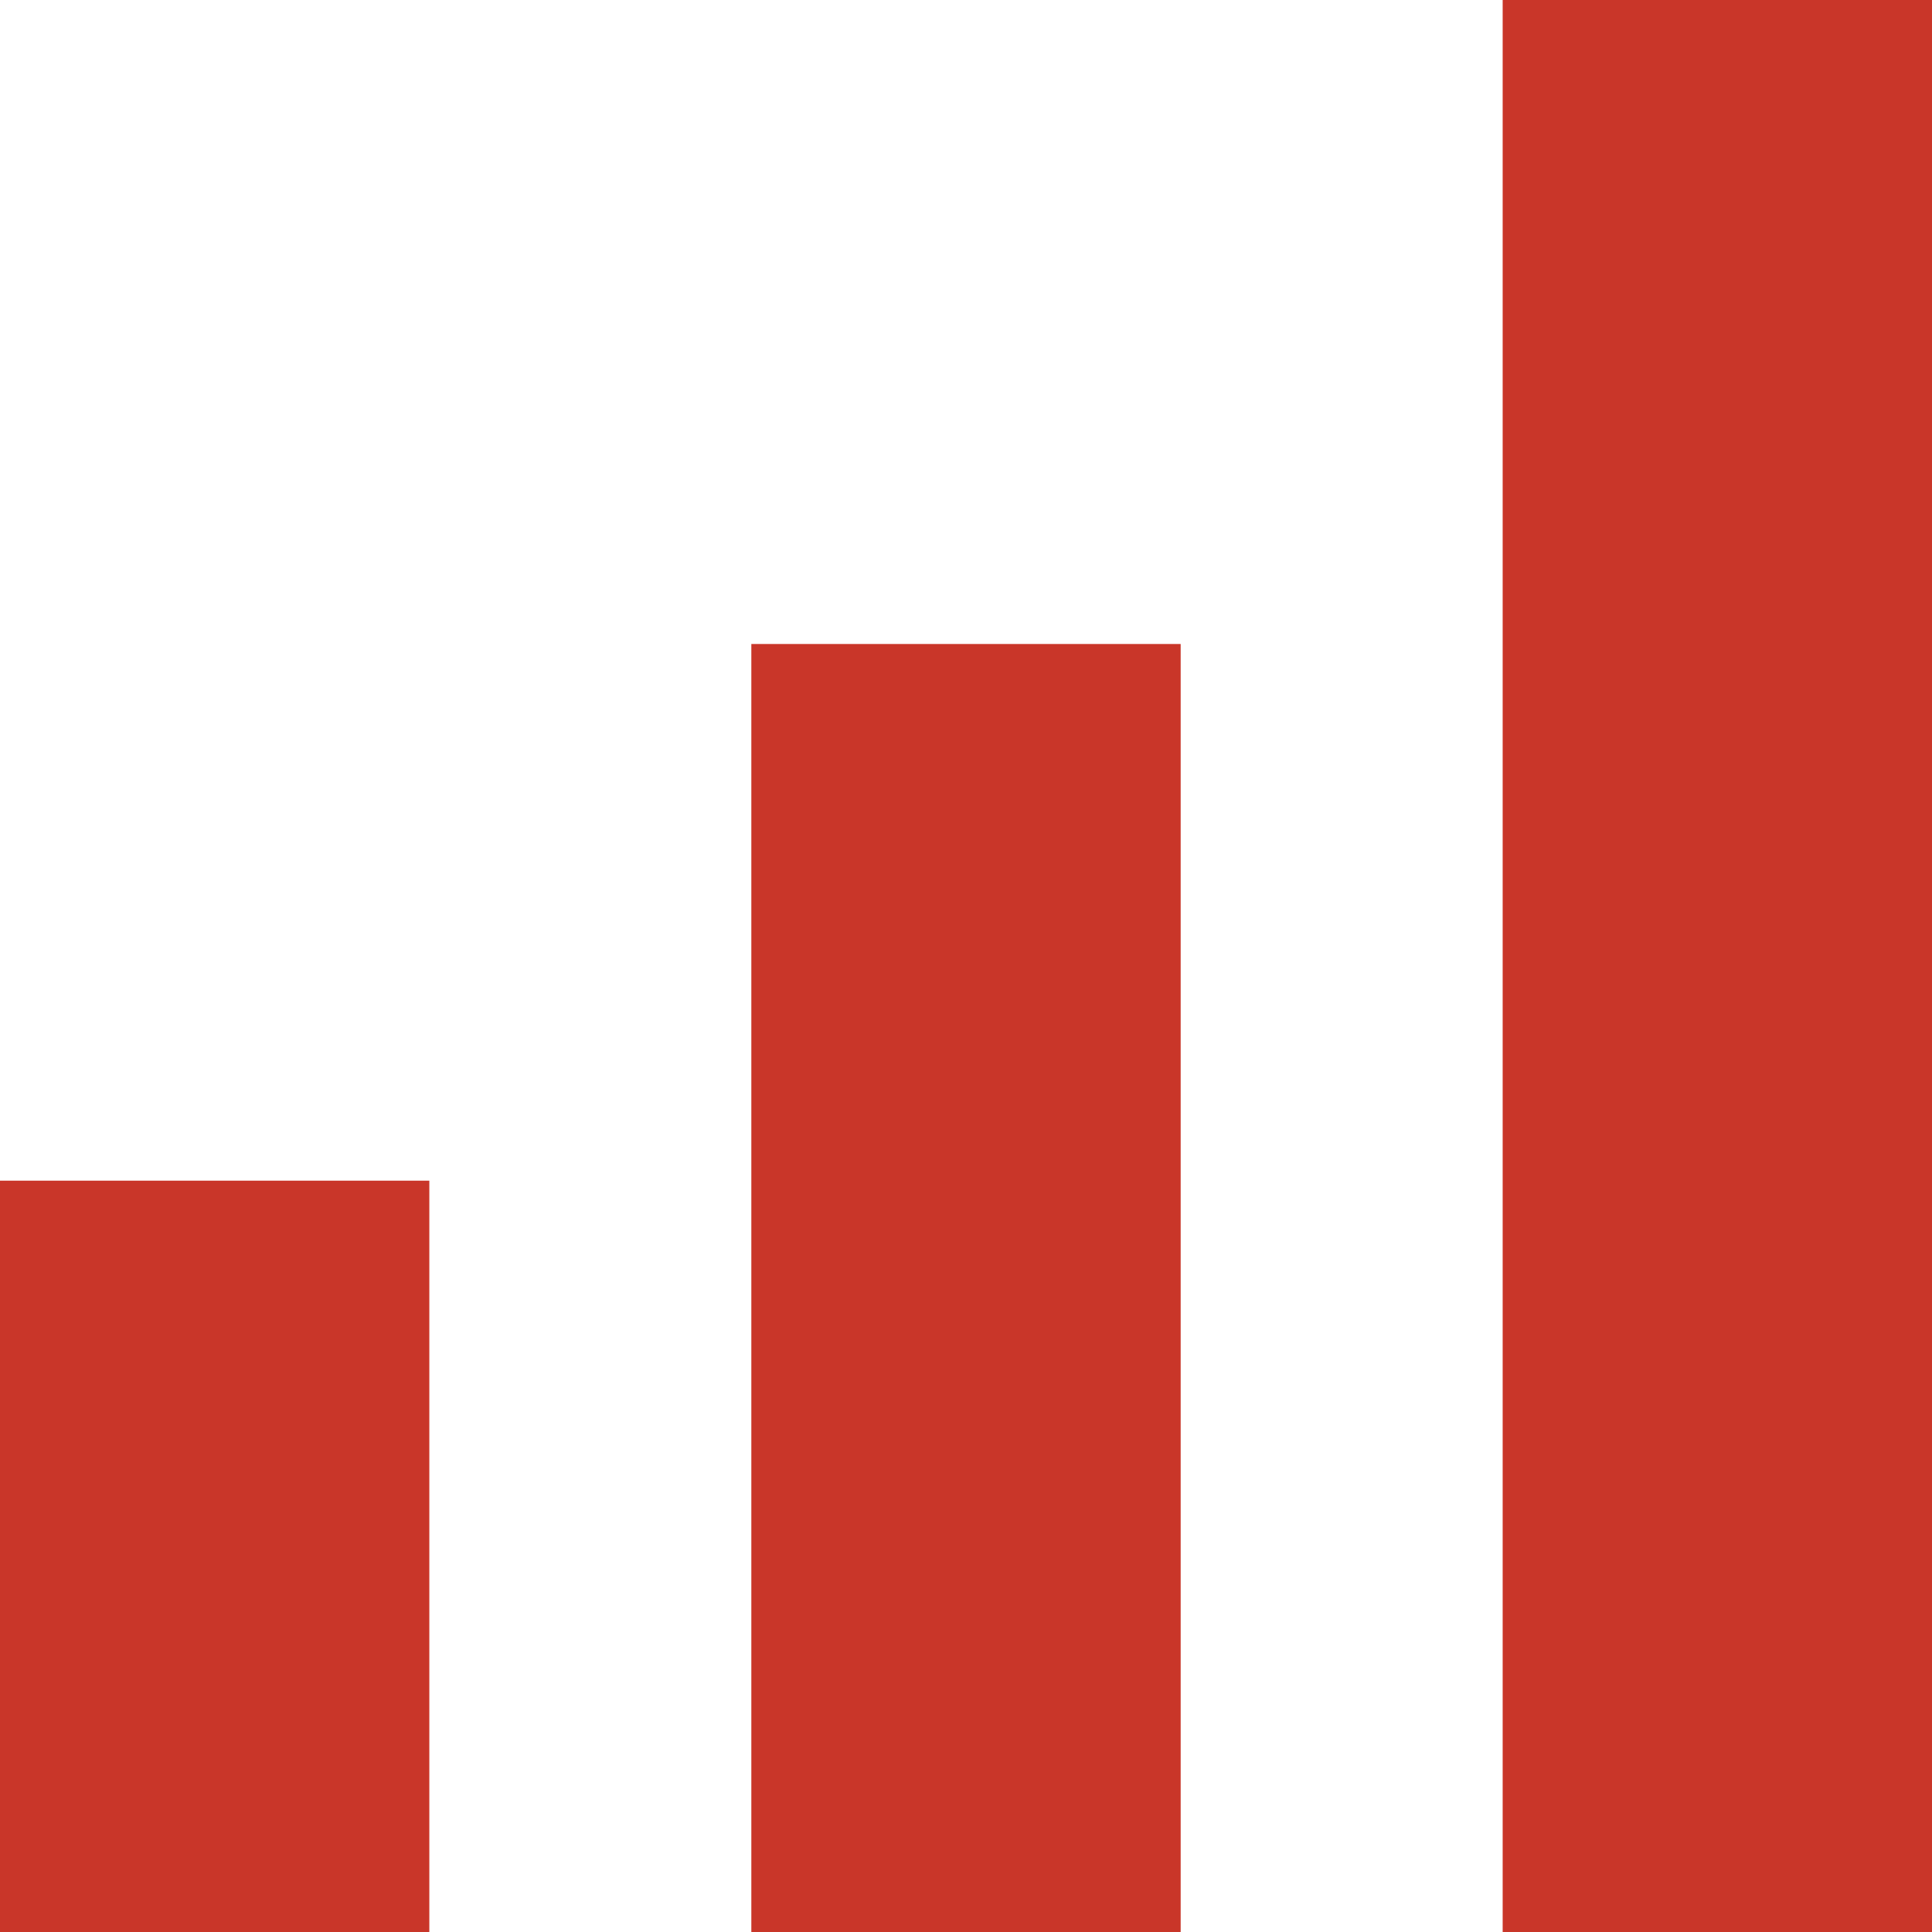
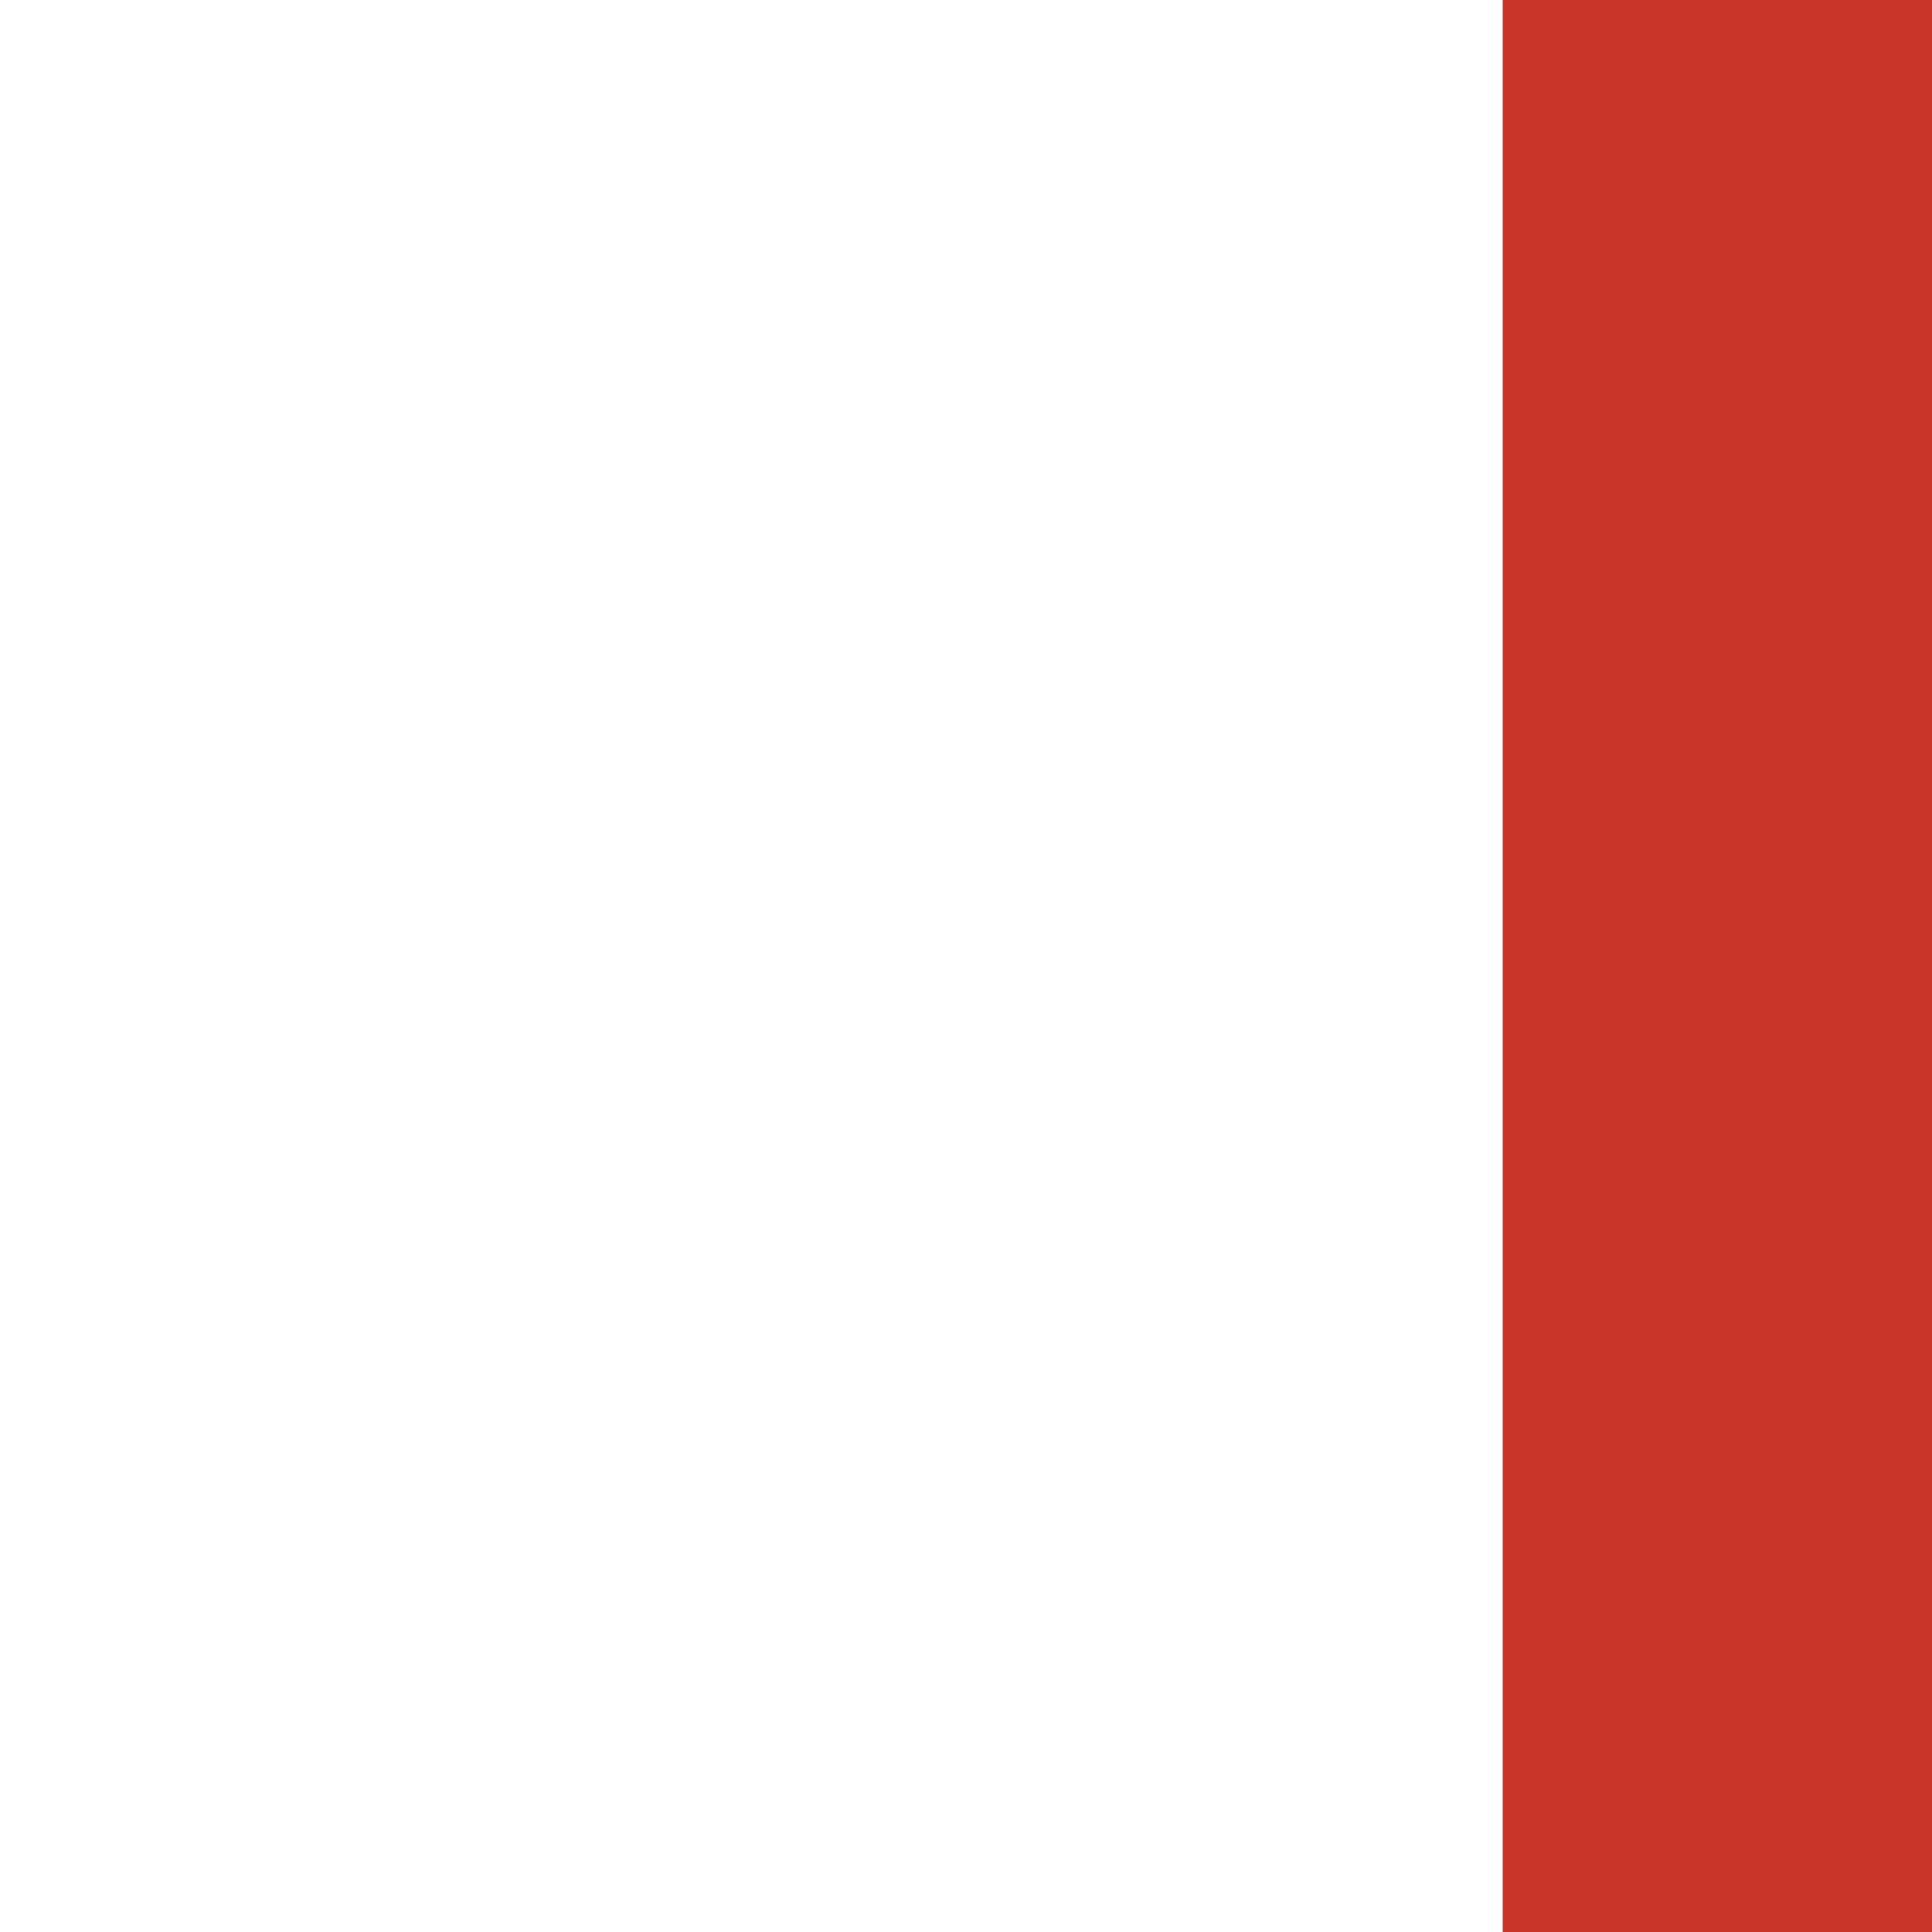
<svg xmlns="http://www.w3.org/2000/svg" width="18" height="18" viewBox="0 0 18 18" fill="none">
-   <rect y="11" width="4" height="7" fill="#C93629" />
-   <rect x="7" y="6" width="4" height="12" fill="#C93629" />
  <rect x="14" width="4" height="18" fill="#C93629" />
</svg>